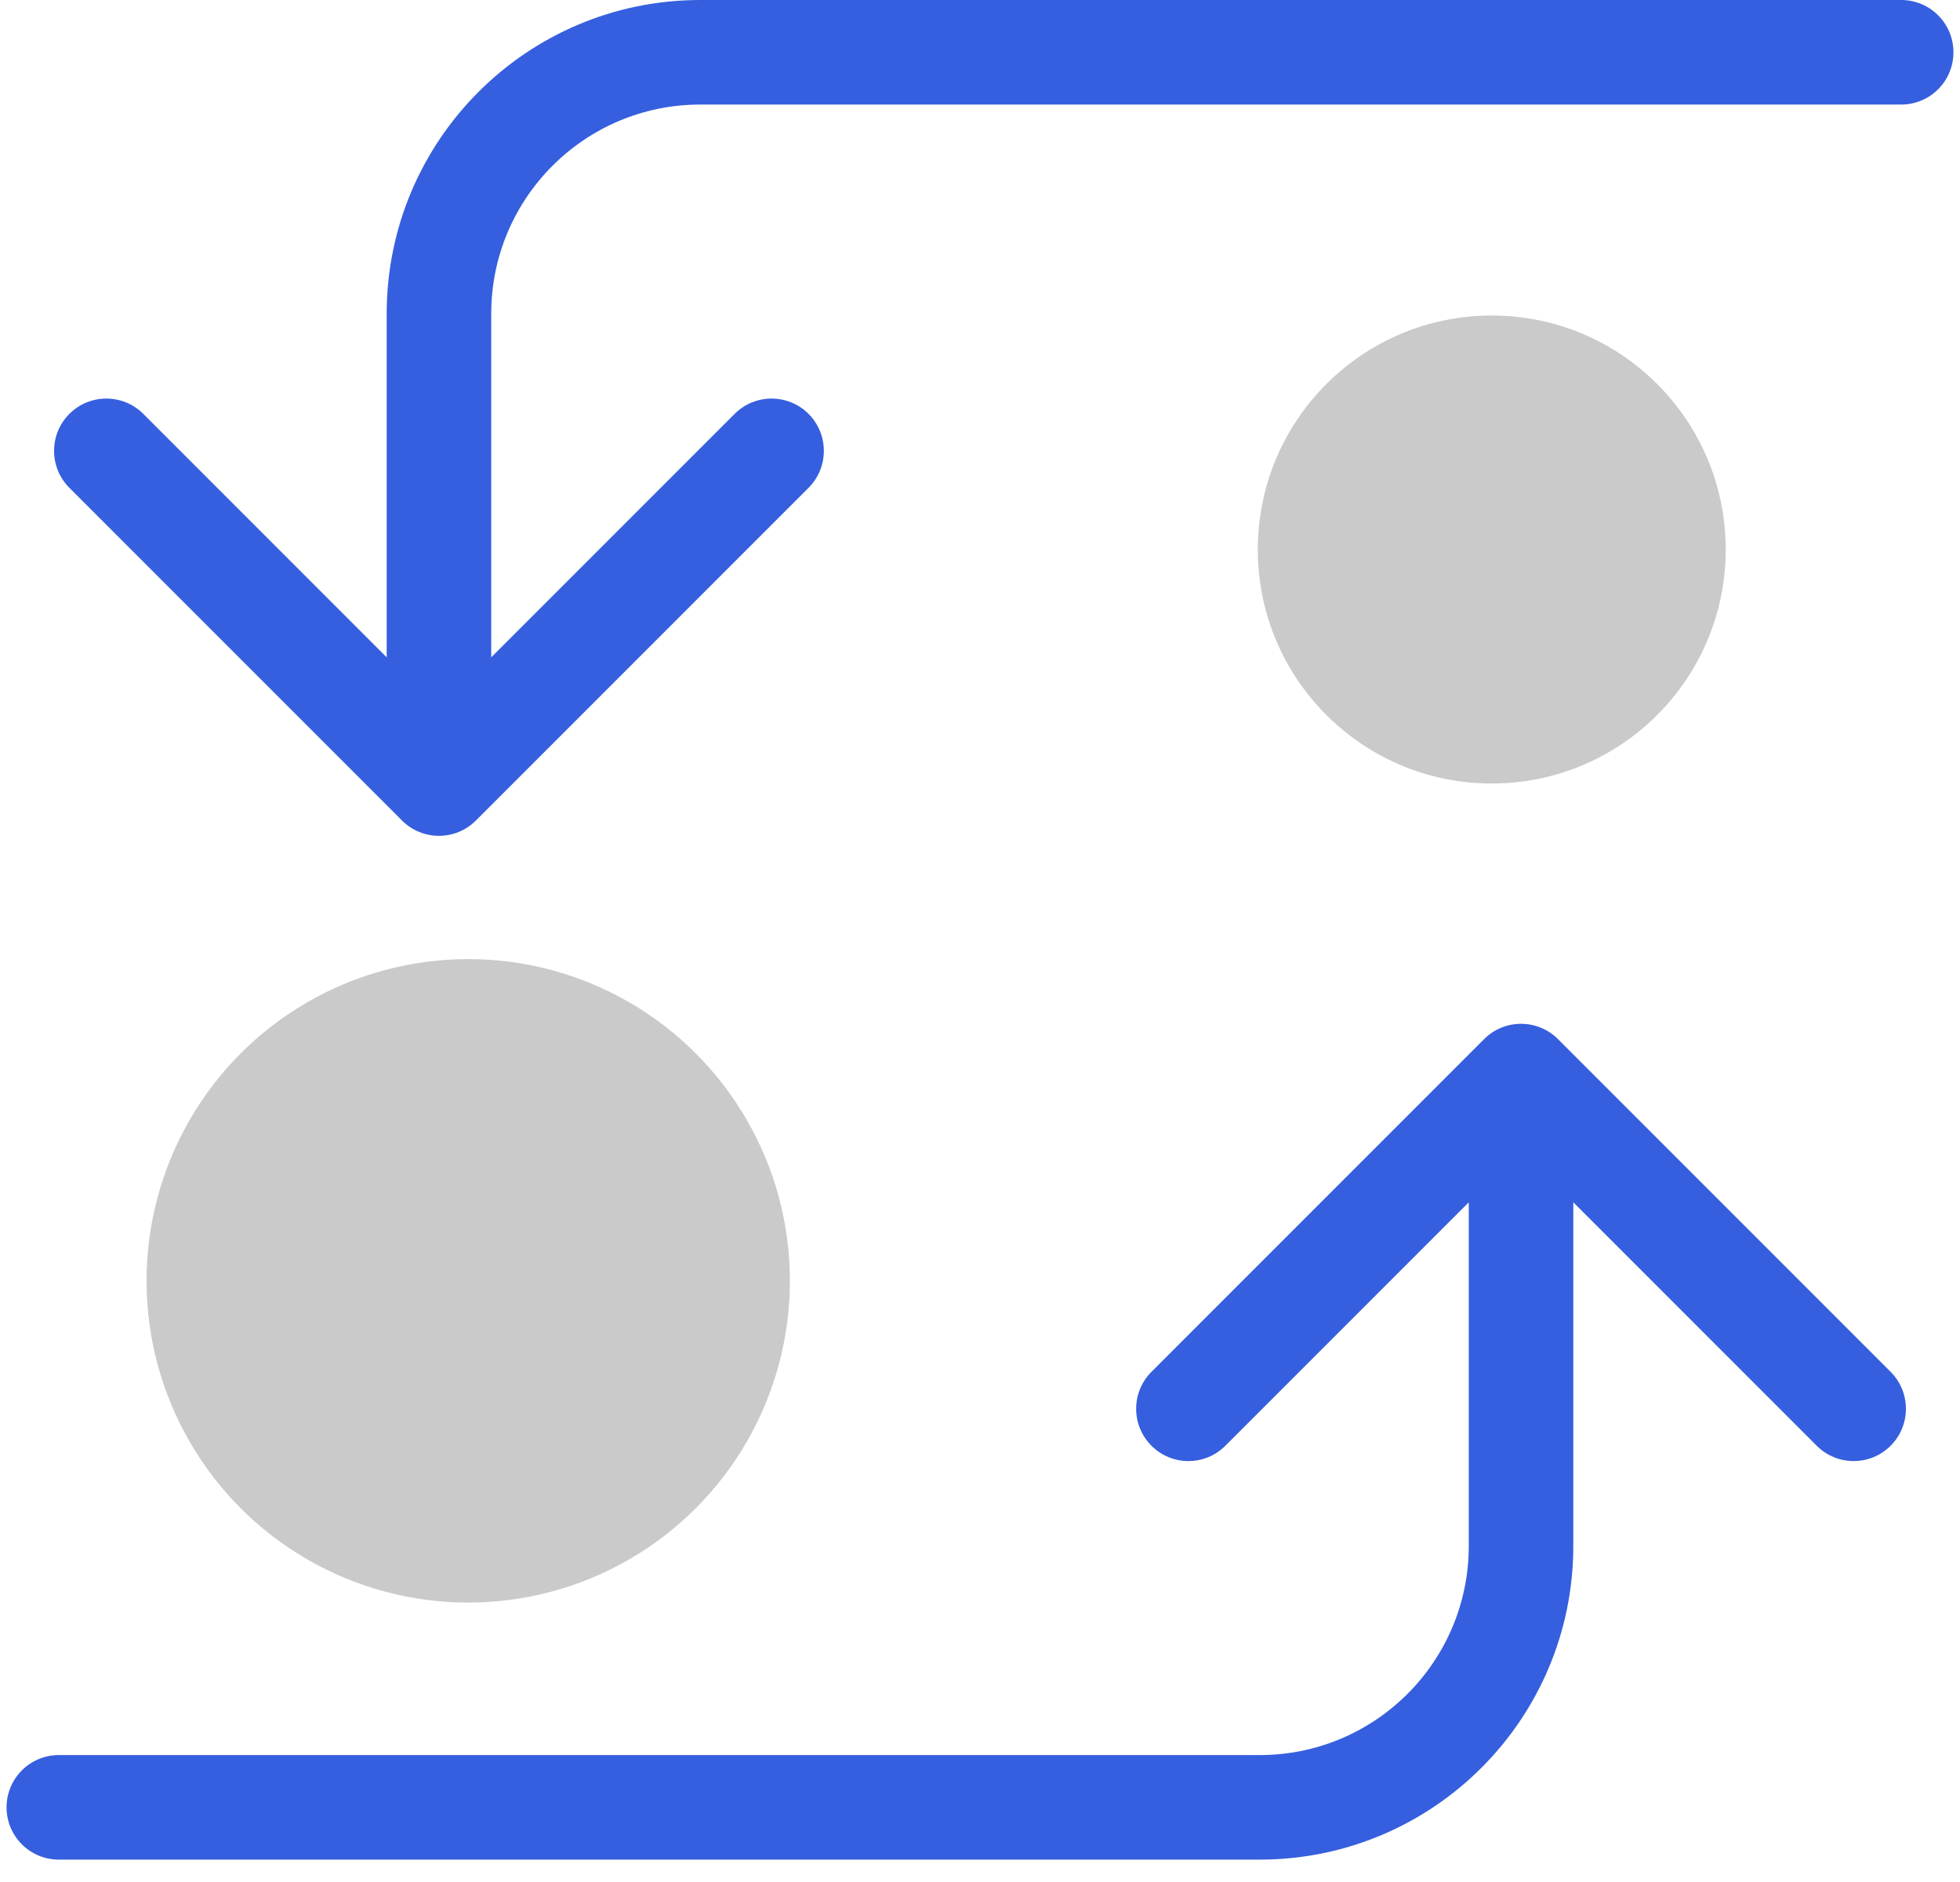
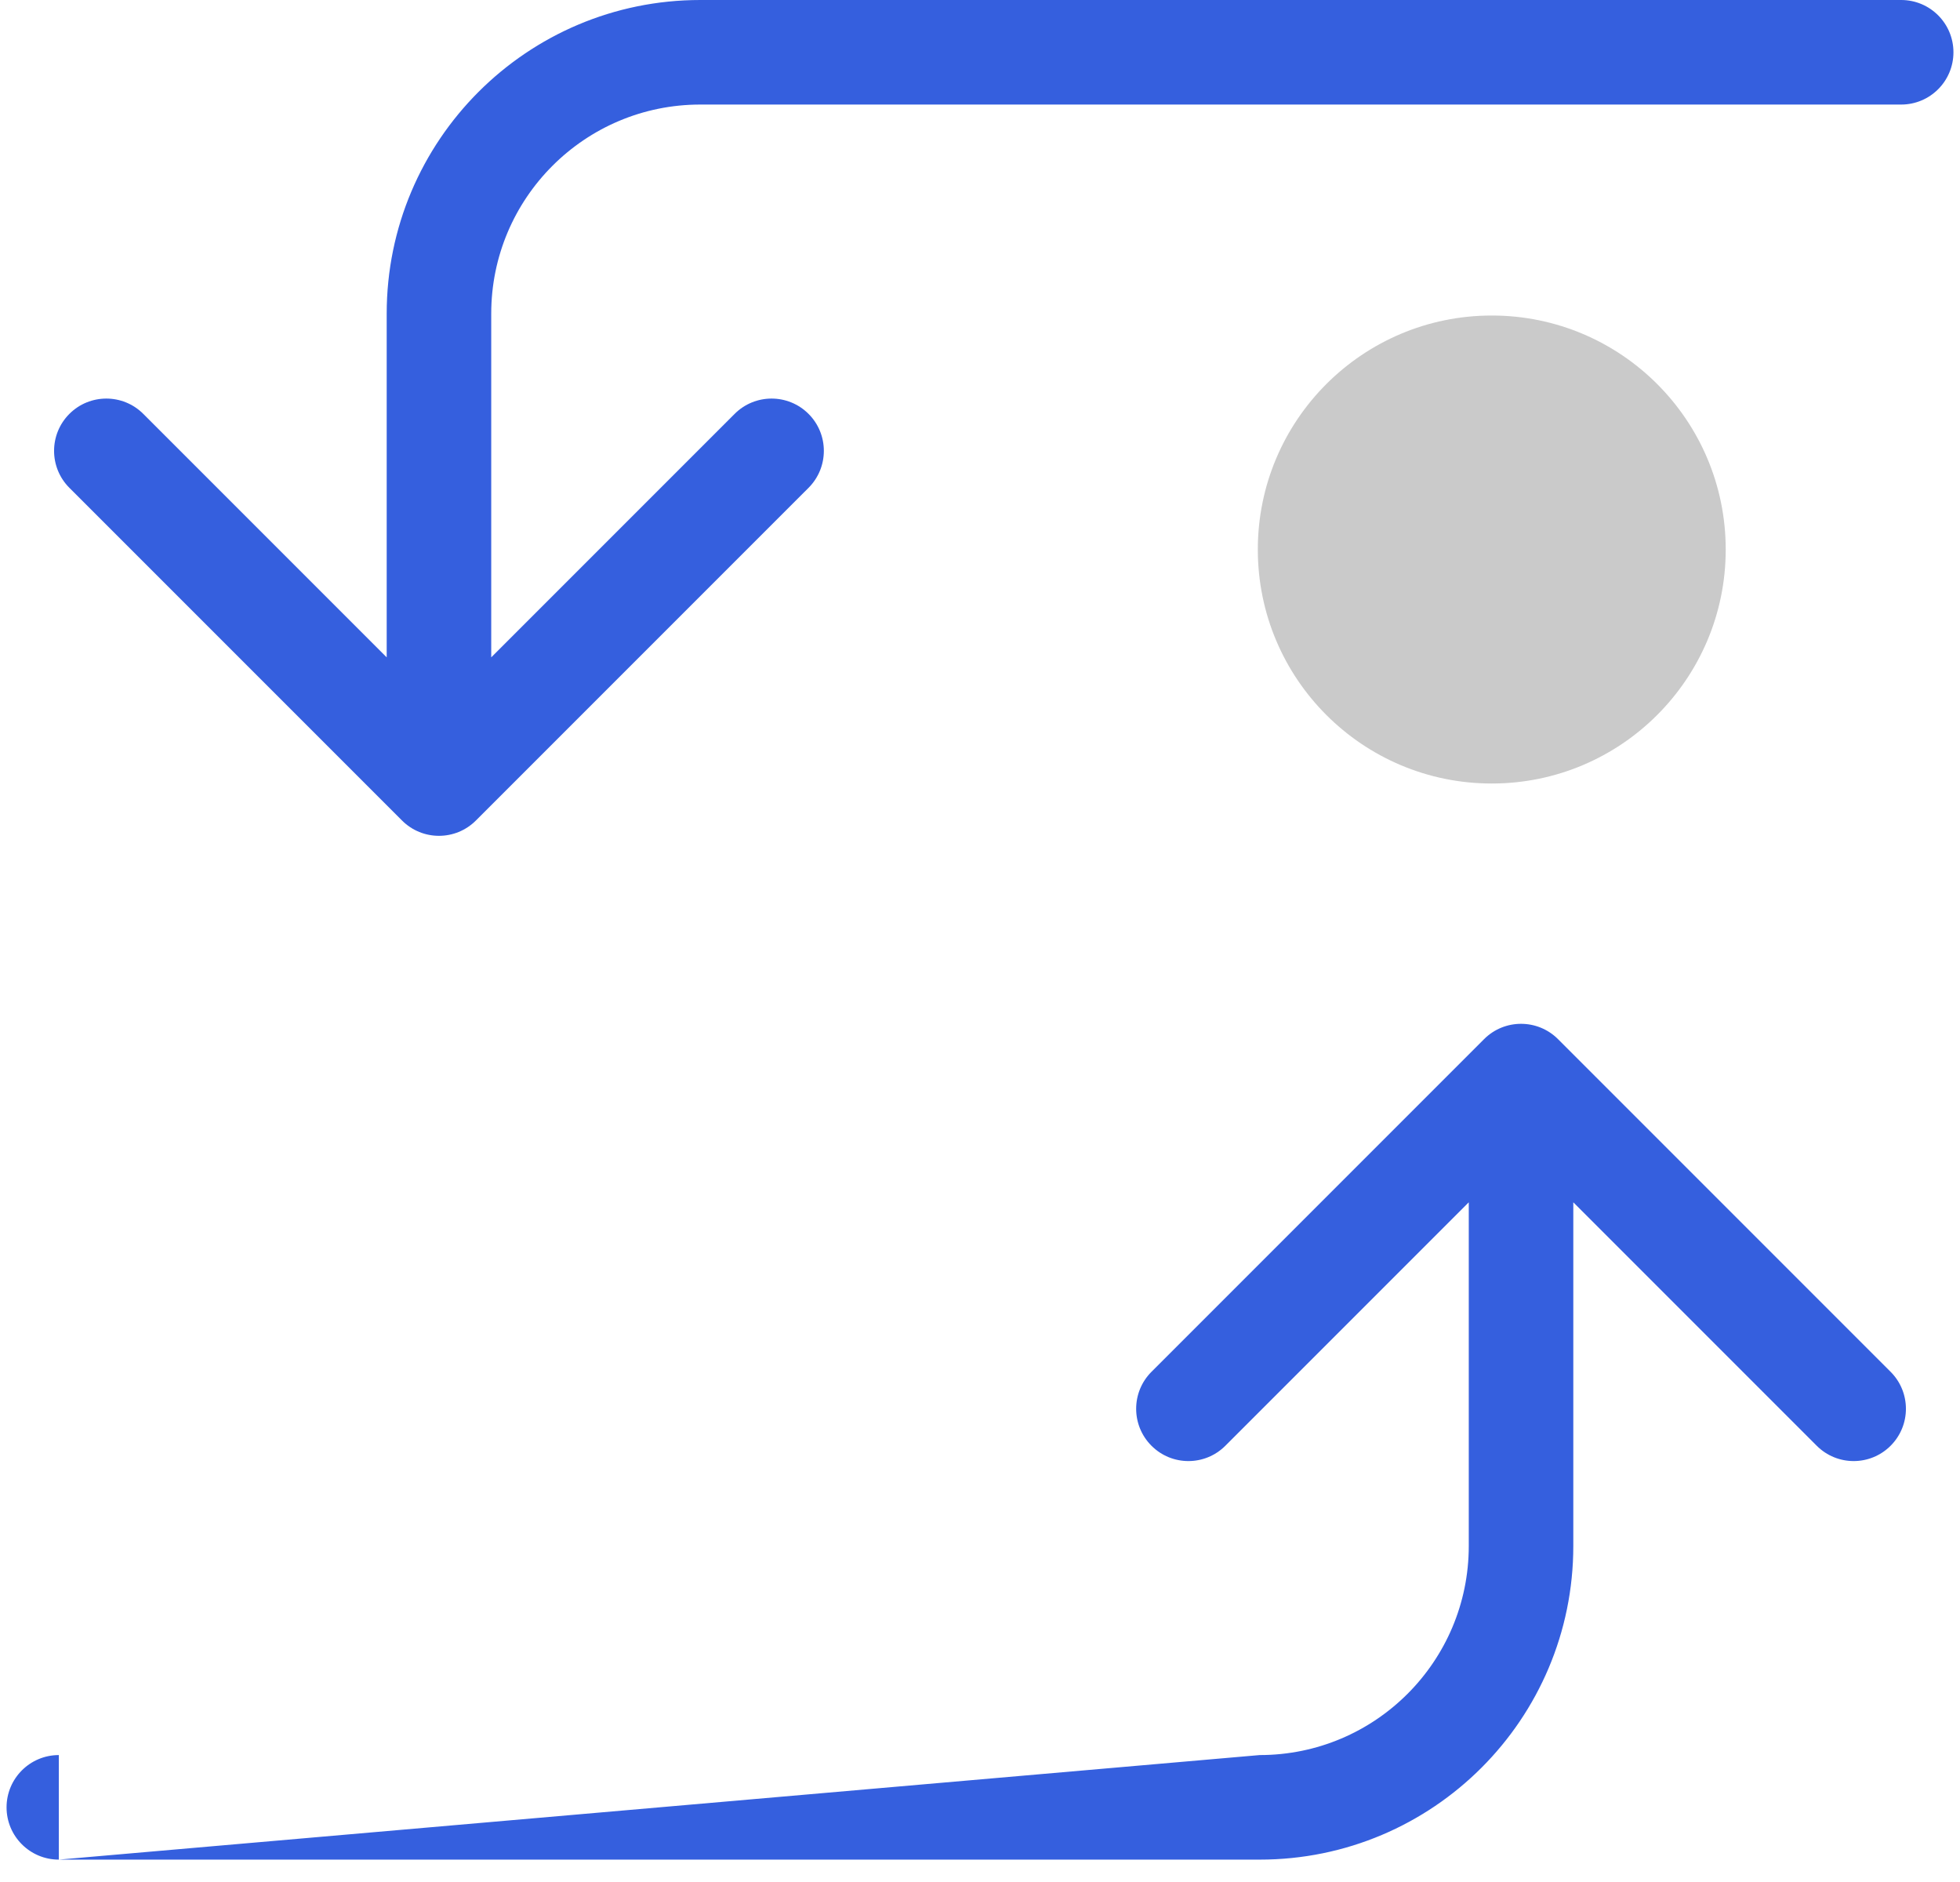
<svg xmlns="http://www.w3.org/2000/svg" width="75" height="72" viewBox="0 0 75 72" fill="none">
  <path d="M72.749 4C73.854 4 74.749 3.105 74.749 2C74.749 0.895 73.854 0 72.749 0V4ZM15.383 31.39C16.164 32.172 17.43 32.172 18.211 31.39L30.939 18.663C31.72 17.881 31.72 16.615 30.939 15.834C30.158 15.053 28.892 15.053 28.111 15.834L16.797 27.148L5.483 15.834C4.702 15.053 3.436 15.053 2.655 15.834C1.874 16.615 1.874 17.881 2.655 18.663L15.383 31.39ZM26.797 4H72.749V0H26.797V4ZM18.797 29.976V12H14.797V29.976H18.797ZM26.797 0C20.169 0 14.797 5.373 14.797 12H18.797C18.797 7.582 22.379 4 26.797 4V0Z" fill="#355FDE" />
-   <path d="M2.251 67.144C1.146 67.144 0.251 68.04 0.251 69.144C0.251 70.249 1.146 71.144 2.251 71.144L2.251 67.144ZM59.617 39.754C58.836 38.973 57.57 38.973 56.789 39.754L44.061 52.482C43.28 53.263 43.28 54.529 44.061 55.31C44.842 56.092 46.108 56.092 46.889 55.31L58.203 43.997L69.517 55.31C70.298 56.092 71.564 56.092 72.345 55.31C73.126 54.529 73.126 53.263 72.345 52.482L59.617 39.754ZM48.203 67.144L2.251 67.144L2.251 71.144L48.203 71.144L48.203 67.144ZM56.203 41.168L56.203 59.145L60.203 59.145L60.203 41.168L56.203 41.168ZM48.203 71.144C54.831 71.144 60.203 65.772 60.203 59.145L56.203 59.145C56.203 63.563 52.621 67.144 48.203 67.144L48.203 71.144Z" fill="#355FDE" />
-   <circle cx="17.917" cy="49.001" r="12.309" fill="#CACACA" />
+   <path d="M2.251 67.144C1.146 67.144 0.251 68.04 0.251 69.144C0.251 70.249 1.146 71.144 2.251 71.144L2.251 67.144ZM59.617 39.754C58.836 38.973 57.57 38.973 56.789 39.754L44.061 52.482C43.28 53.263 43.28 54.529 44.061 55.31C44.842 56.092 46.108 56.092 46.889 55.31L58.203 43.997L69.517 55.31C70.298 56.092 71.564 56.092 72.345 55.31C73.126 54.529 73.126 53.263 72.345 52.482L59.617 39.754ZM48.203 67.144L2.251 71.144L48.203 71.144L48.203 67.144ZM56.203 41.168L56.203 59.145L60.203 59.145L60.203 41.168L56.203 41.168ZM48.203 71.144C54.831 71.144 60.203 65.772 60.203 59.145L56.203 59.145C56.203 63.563 52.621 67.144 48.203 67.144L48.203 71.144Z" fill="#355FDE" />
  <circle cx="57.083" cy="21.023" r="8.952" fill="#CACACA" />
</svg>